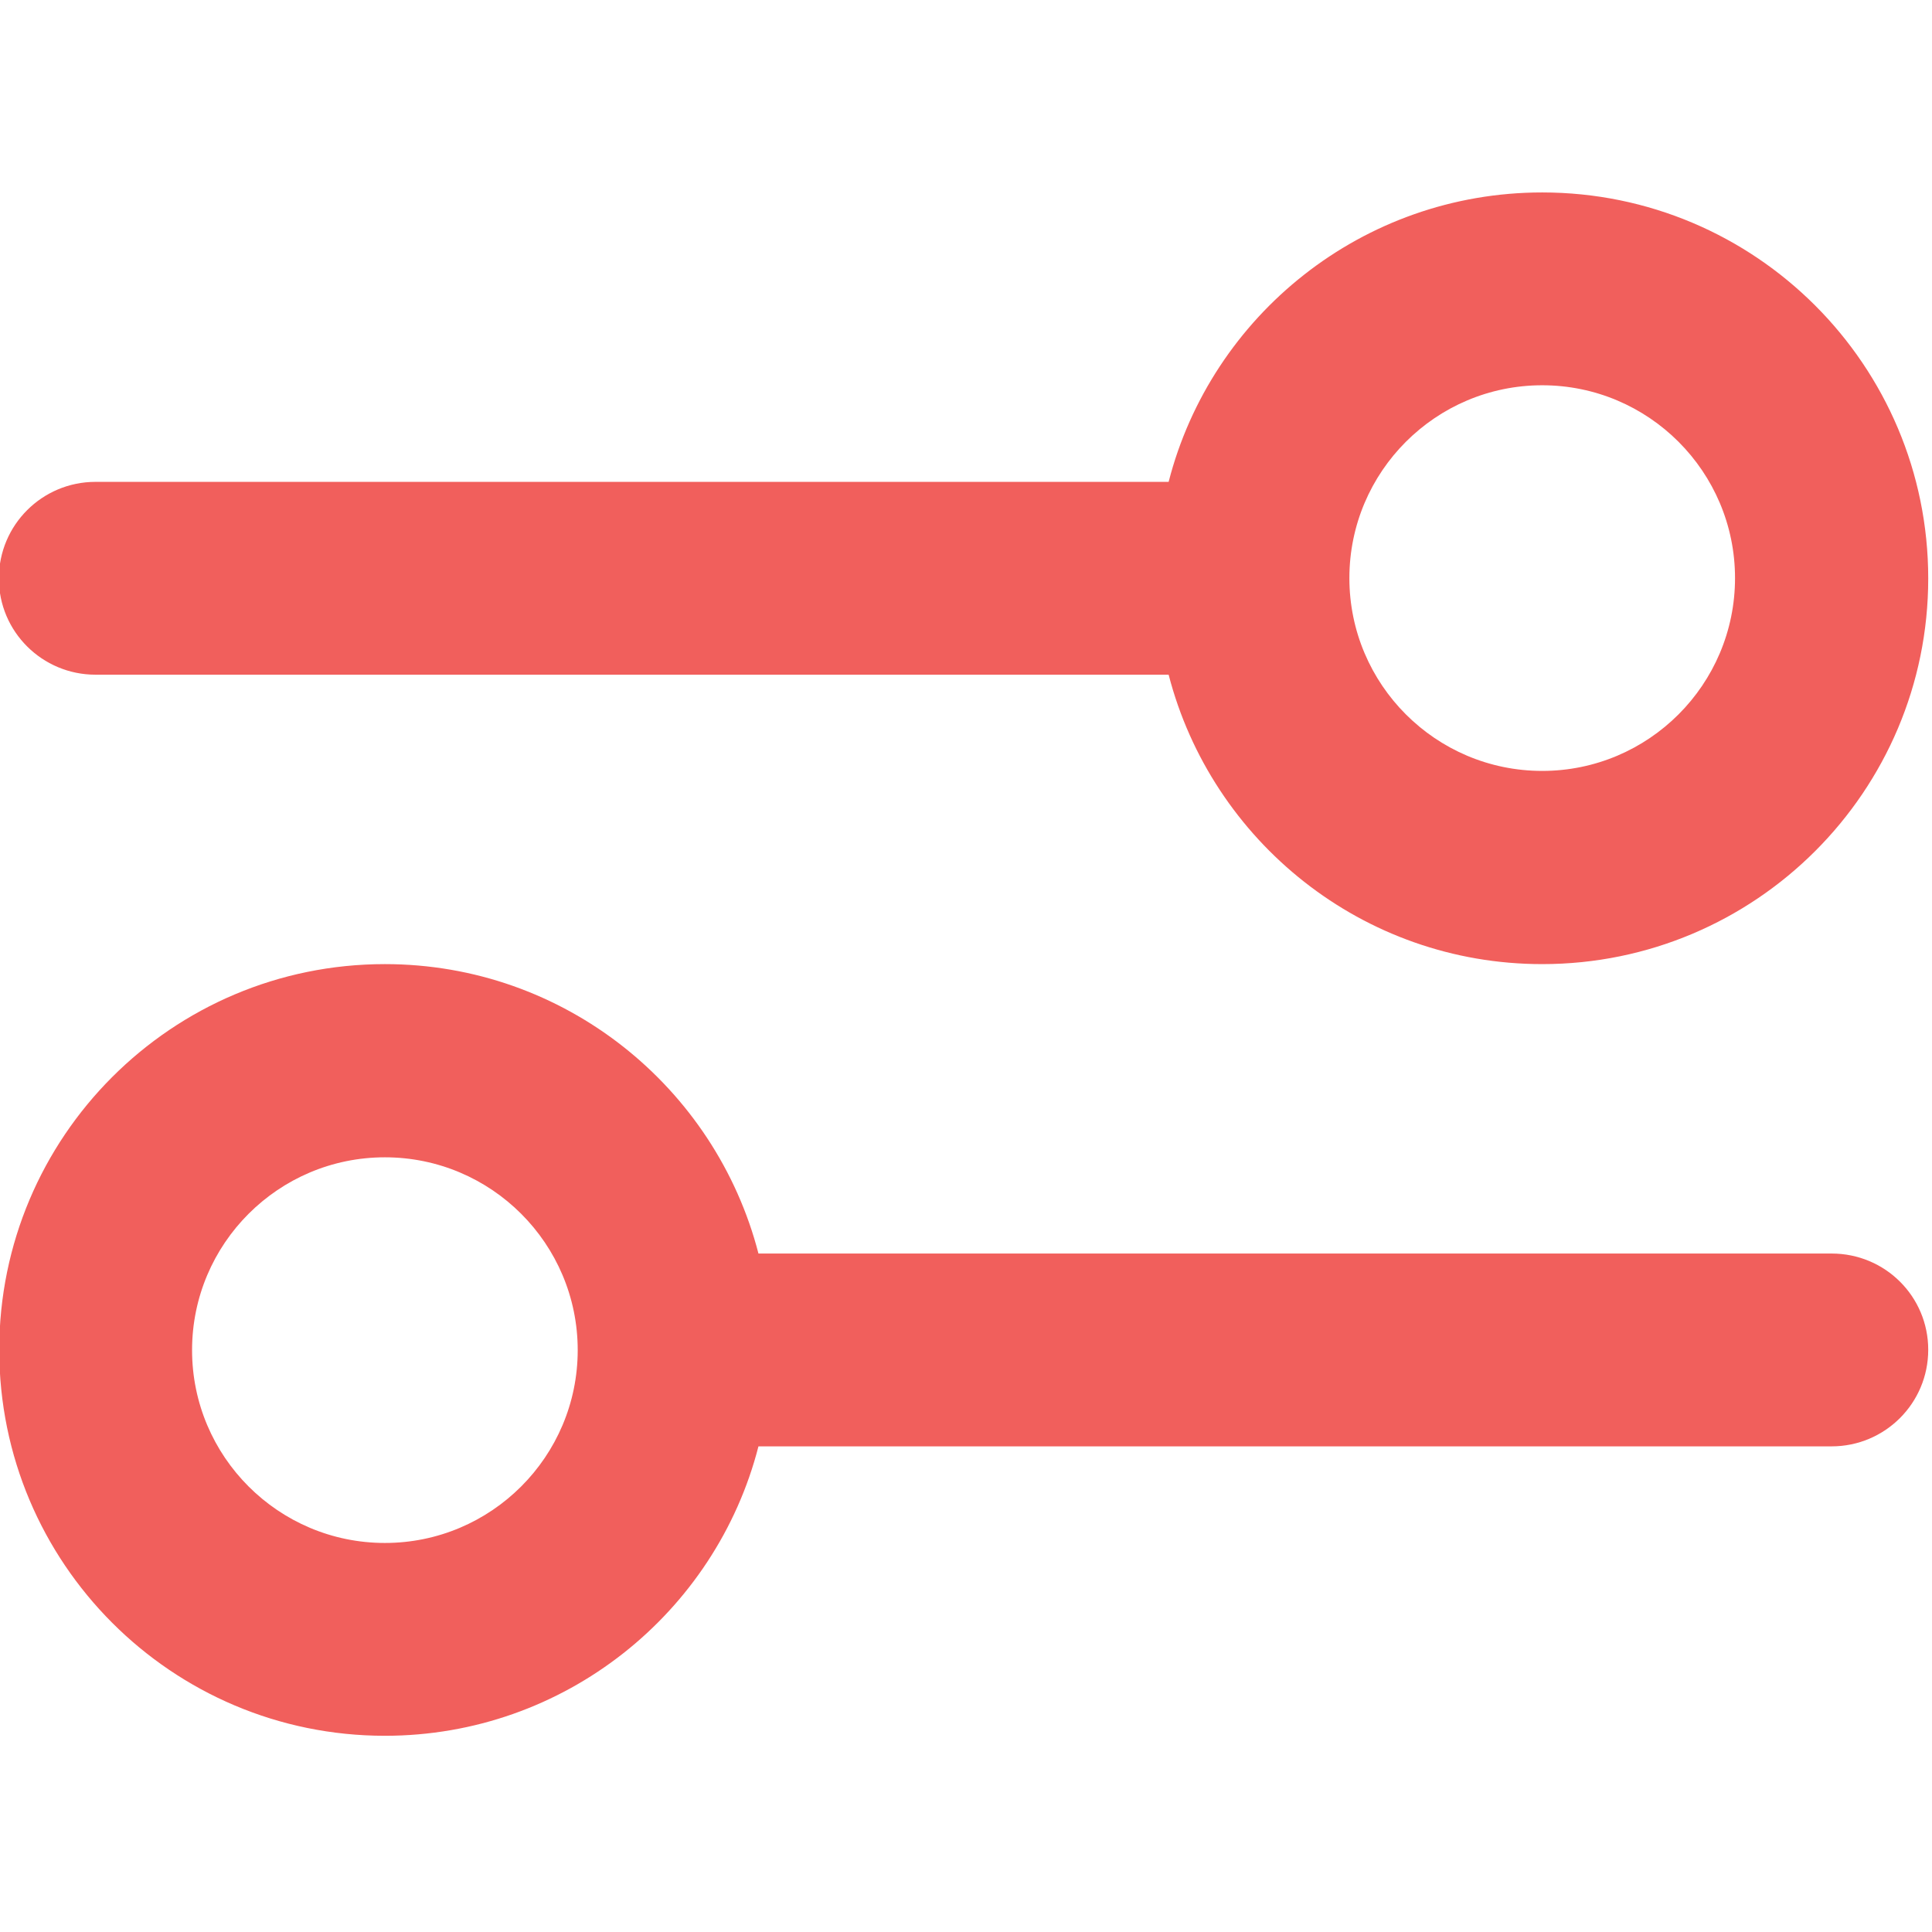
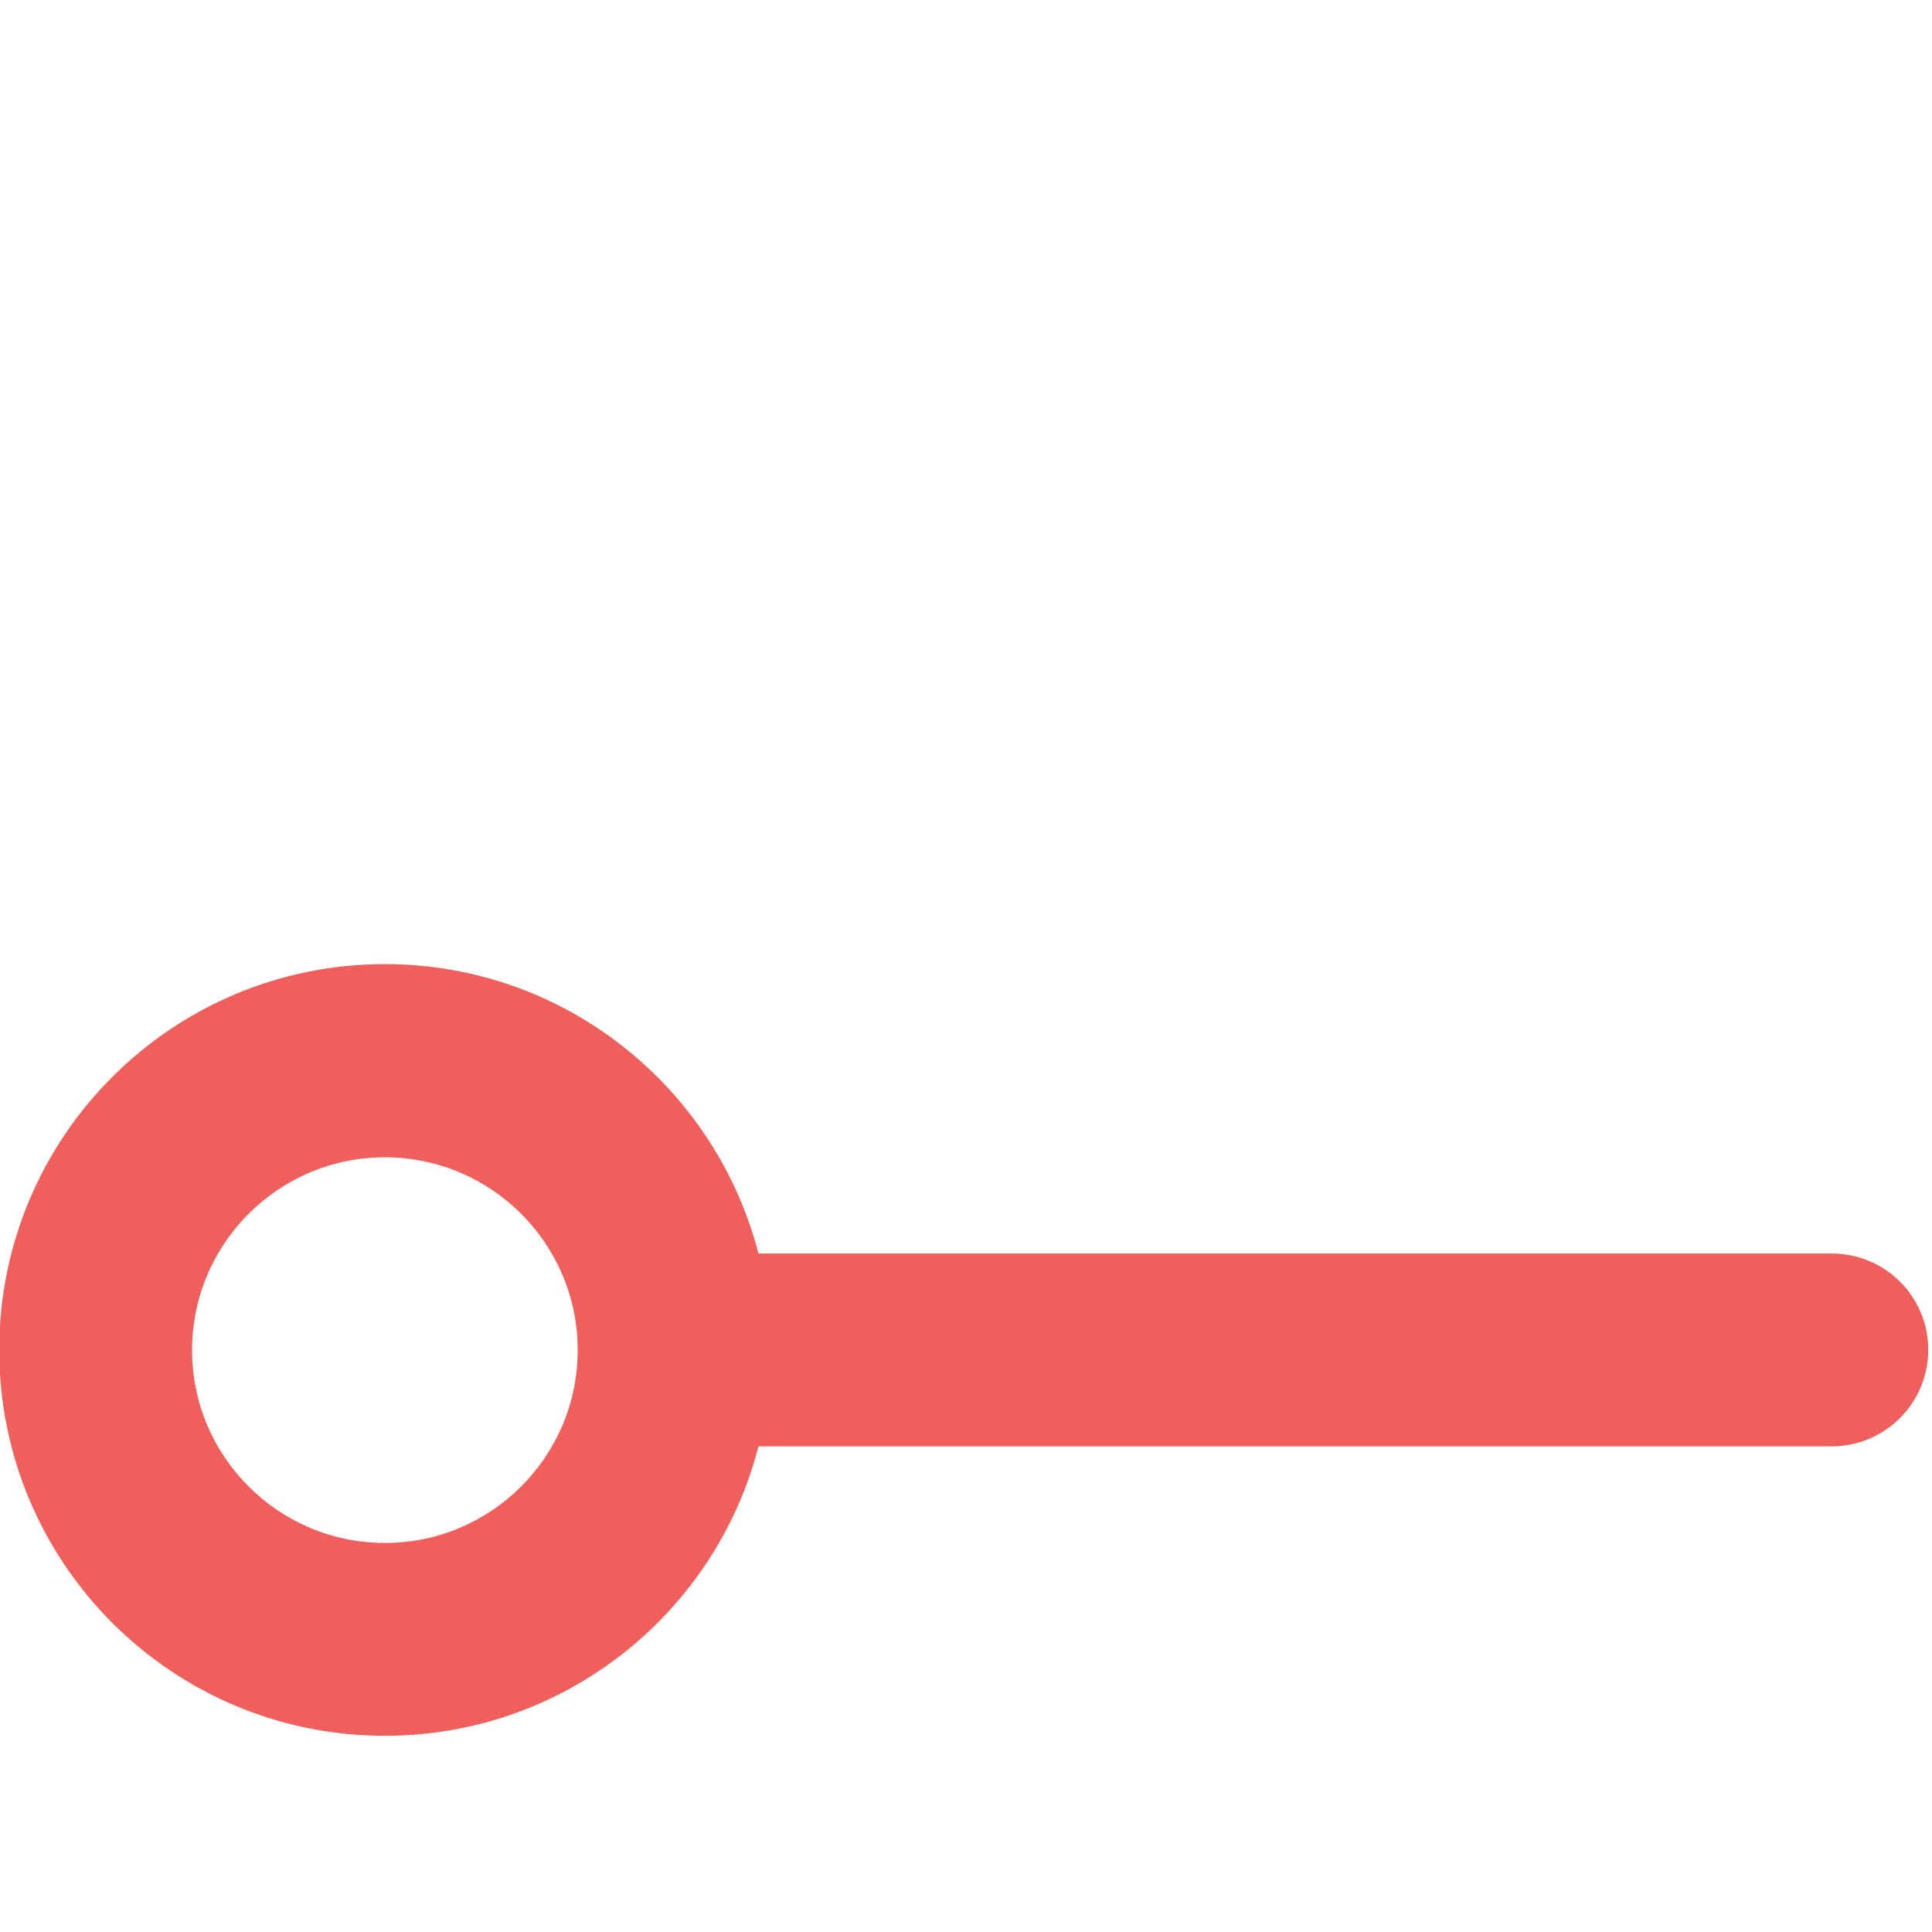
<svg xmlns="http://www.w3.org/2000/svg" version="1.1" id="Layer_1" x="0px" y="0px" viewBox="0 0 512 512" style="enable-background:new 0 0 512 512;" xml:space="preserve">
  <style type="text/css">
	.st0{fill:#F15F5C;}
</style>
  <g>
-     <path class="st0" d="M25.3,178.8h284.4c11.4,44.1,51.4,76.7,99,76.7c56.5,0,102.3-45.8,102.3-102.2C511,96.8,465.2,51,408.7,51   c-47.6,0-87.7,32.6-99,76.7H25.3c-14.1,0-25.6,11.4-25.6,25.6C-0.3,167.4,11.2,178.8,25.3,178.8z M408.7,102.1   c28.2,0,51.1,22.9,51.1,51.1c0,28.2-22.9,51.1-51.1,51.1s-51.1-22.9-51.1-51.1S380.5,102.1,408.7,102.1z" />
    <path class="st0" d="M485.4,332.2H201c-11.4-44.1-51.4-76.7-99-76.7c-56.5,0-102.2,45.8-102.2,102.2C-0.2,414.2,45.5,460,102,460   c47.6,0,87.7-32.6,99-76.7h284.4c14.1,0,25.6-11.4,25.6-25.6C511,343.6,499.6,332.2,485.4,332.2z M102,408.9   c-28.2,0-51.1-22.9-51.1-51.1c0-28.2,22.9-51.1,51.1-51.1s51.1,22.9,51.1,51.1C153.1,386,130.2,408.9,102,408.9z" />
  </g>
</svg>